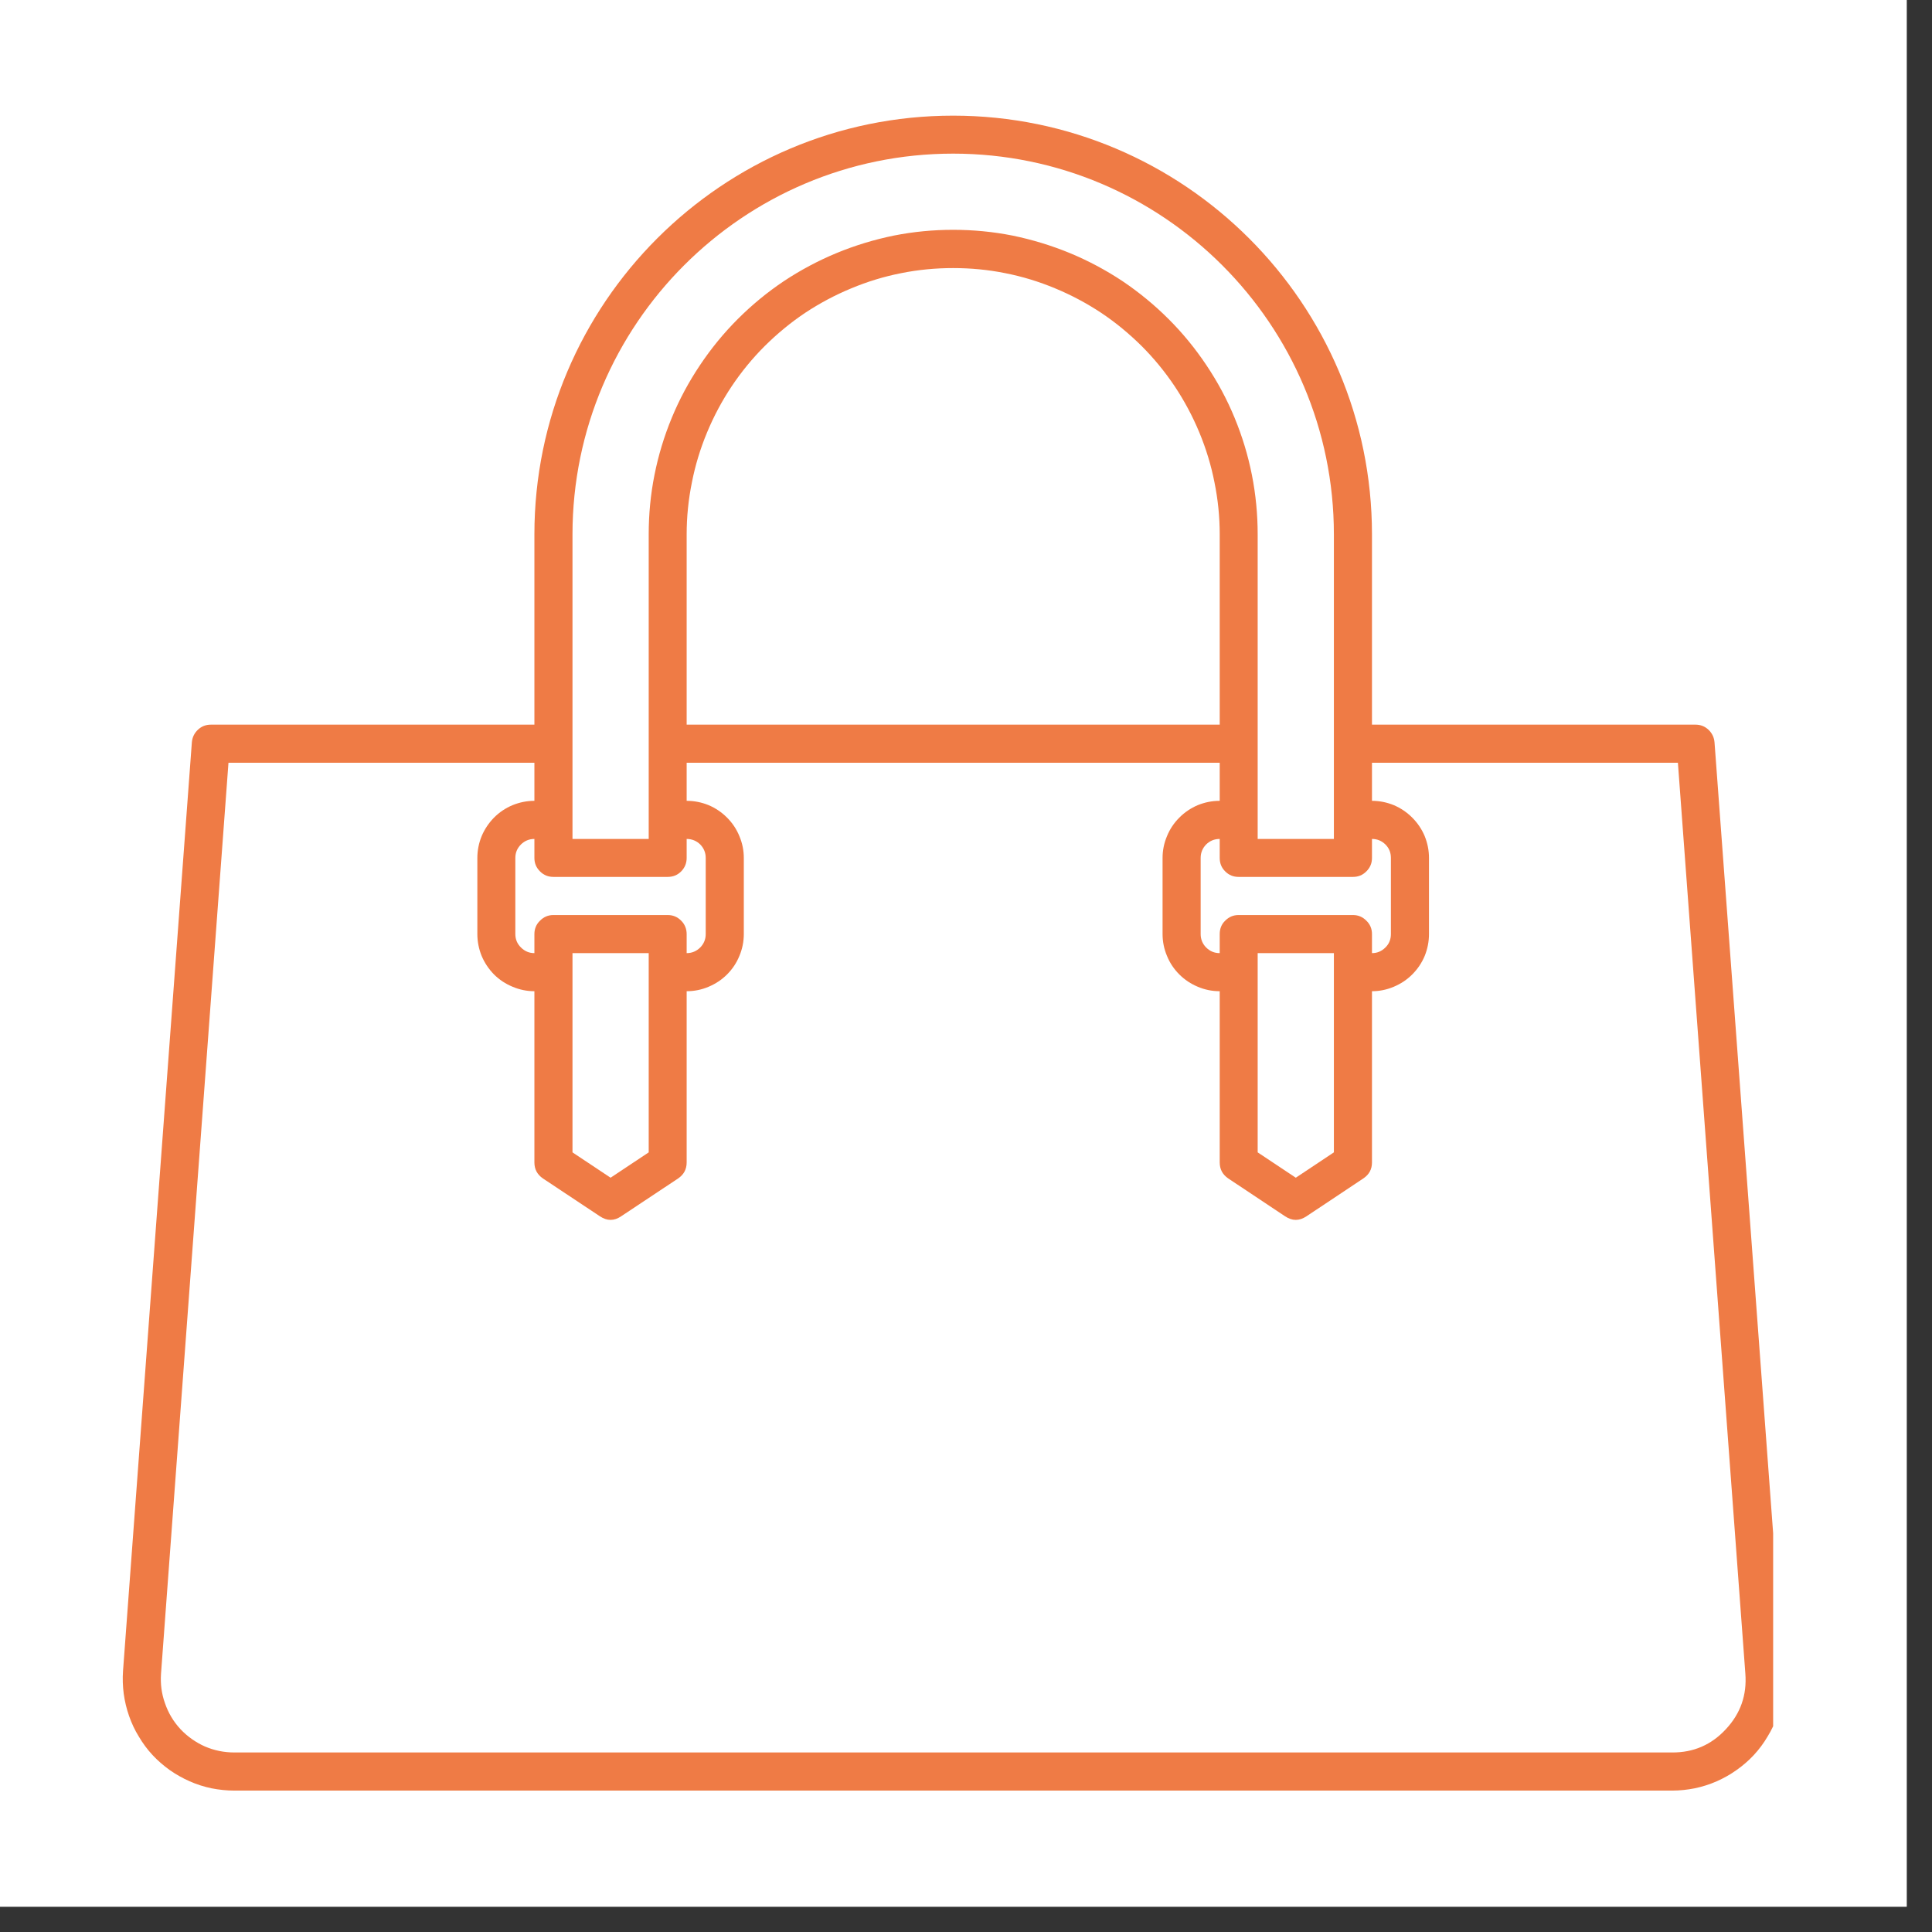
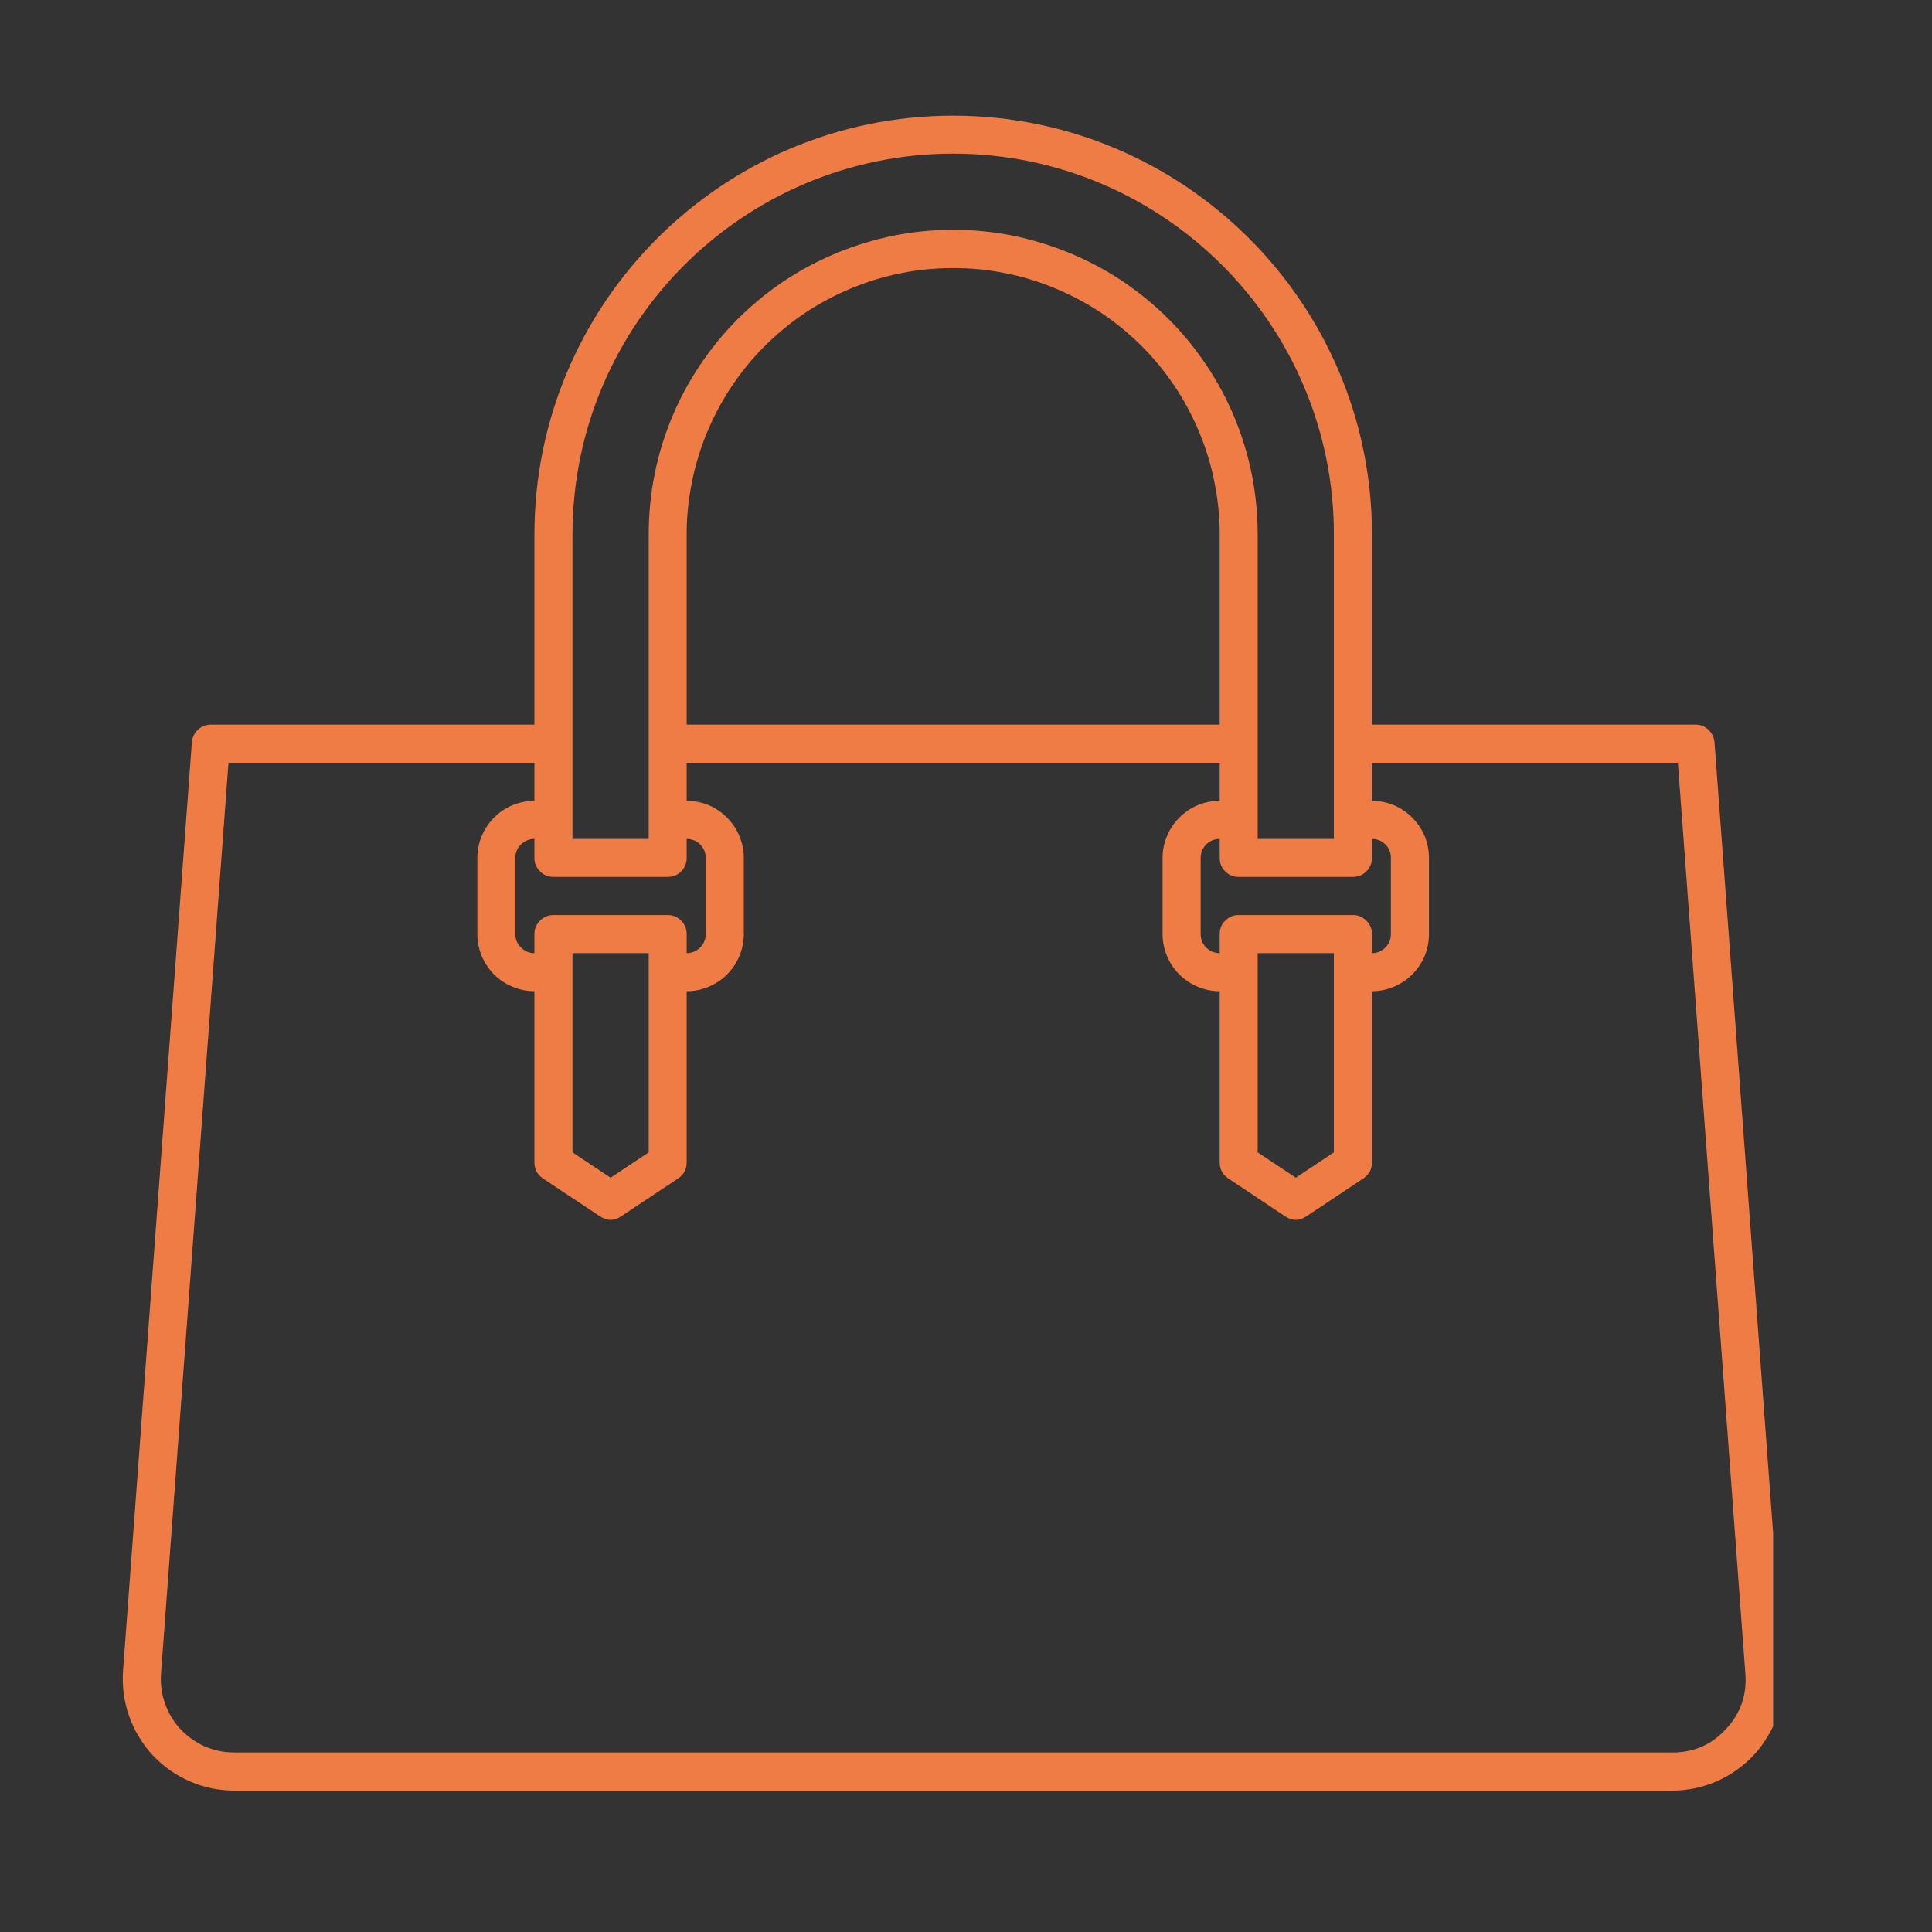
<svg xmlns="http://www.w3.org/2000/svg" width="75" zoomAndPan="magnify" viewBox="0 0 56.25 56.25" height="75" preserveAspectRatio="xMidYMid meet" version="1.0">
  <rect x="0" y="0" width="56.25" height="56.25" fill="#333333" stroke="none" />
  <defs>
    <clipPath id="7261c19bf9">
      <path d="M 0 0 L 55.512 0 L 55.512 55.512 L 0 55.512 Z M 0 0 " clip-rule="nonzero" />
    </clipPath>
    <clipPath id="6a6c3c6229">
      <path d="M 3.52 3.367 L 51.625 3.367 L 51.625 52.215 L 3.52 52.215 Z M 3.52 3.367 " clip-rule="nonzero" />
    </clipPath>
  </defs>
  <g clip-path="url(#7261c19bf9)">
-     <path fill="#ffffff" d="M 0 0 L 55.512 0 L 55.512 55.512 L 0 55.512 Z M 0 0 " fill-opacity="1" fill-rule="nonzero" />
-     <path fill="#ffffff" d="M 0 0 L 55.512 0 L 55.512 55.512 L 0 55.512 Z M 0 0 " fill-opacity="1" fill-rule="nonzero" />
-   </g>
+     </g>
  <g clip-path="url(#6a6c3c6229)">
    <path fill="#ef7b45" d="M 51.922 48.648 L 49.918 21.613 C 49.906 21.469 49.848 21.348 49.742 21.246 C 49.637 21.148 49.512 21.098 49.363 21.098 L 39.945 21.098 L 39.945 15.559 C 39.945 8.836 34.473 3.367 27.75 3.367 C 21.027 3.367 15.559 8.836 15.559 15.559 L 15.559 21.098 L 6.141 21.098 C 5.992 21.098 5.867 21.148 5.762 21.246 C 5.656 21.348 5.598 21.469 5.586 21.613 L 3.582 48.648 C 3.566 48.871 3.574 49.094 3.602 49.312 C 3.633 49.535 3.684 49.75 3.758 49.961 C 3.832 50.172 3.926 50.375 4.043 50.562 C 4.156 50.754 4.289 50.934 4.441 51.098 C 4.594 51.262 4.762 51.406 4.941 51.535 C 5.125 51.664 5.32 51.773 5.523 51.863 C 5.727 51.953 5.938 52.02 6.156 52.066 C 6.375 52.109 6.598 52.133 6.82 52.133 L 48.684 52.133 C 48.906 52.133 49.129 52.109 49.344 52.066 C 49.562 52.02 49.777 51.953 49.98 51.863 C 50.184 51.773 50.379 51.664 50.559 51.535 C 50.742 51.406 50.91 51.262 51.062 51.098 C 51.215 50.934 51.348 50.754 51.461 50.562 C 51.578 50.375 51.672 50.172 51.746 49.961 C 51.82 49.75 51.871 49.535 51.902 49.312 C 51.93 49.094 51.938 48.871 51.922 48.648 Z M 36.617 27.75 L 38.836 27.75 L 38.836 33.551 L 37.727 34.289 L 36.617 33.551 Z M 39.391 26.641 L 36.062 26.641 C 35.91 26.641 35.781 26.695 35.672 26.805 C 35.562 26.91 35.512 27.043 35.512 27.195 L 35.512 27.75 C 35.355 27.75 35.227 27.695 35.117 27.586 C 35.012 27.48 34.957 27.348 34.957 27.195 L 34.957 24.98 C 34.957 24.824 35.012 24.695 35.117 24.586 C 35.227 24.48 35.355 24.426 35.512 24.426 L 35.512 24.98 C 35.512 25.133 35.562 25.262 35.672 25.371 C 35.781 25.48 35.91 25.531 36.062 25.531 L 39.391 25.531 C 39.543 25.531 39.672 25.48 39.781 25.371 C 39.891 25.262 39.945 25.133 39.945 24.98 L 39.945 24.426 C 40.098 24.426 40.227 24.48 40.336 24.586 C 40.445 24.695 40.496 24.824 40.496 24.98 L 40.496 27.195 C 40.496 27.348 40.445 27.48 40.336 27.586 C 40.227 27.695 40.098 27.75 39.945 27.75 L 39.945 27.195 C 39.945 27.043 39.891 26.91 39.781 26.805 C 39.672 26.695 39.543 26.641 39.391 26.641 Z M 16.668 27.75 L 18.887 27.75 L 18.887 33.551 L 17.777 34.289 L 16.668 33.551 Z M 19.438 26.641 L 16.113 26.641 C 15.961 26.641 15.832 26.695 15.723 26.805 C 15.613 26.91 15.559 27.043 15.559 27.195 L 15.559 27.75 C 15.406 27.75 15.277 27.695 15.168 27.586 C 15.059 27.48 15.004 27.348 15.004 27.195 L 15.004 24.98 C 15.004 24.824 15.059 24.695 15.168 24.586 C 15.277 24.48 15.406 24.426 15.559 24.426 L 15.559 24.98 C 15.559 25.133 15.613 25.262 15.723 25.371 C 15.832 25.48 15.961 25.531 16.113 25.531 L 19.438 25.531 C 19.594 25.531 19.723 25.48 19.832 25.371 C 19.938 25.262 19.992 25.133 19.992 24.98 L 19.992 24.426 C 20.145 24.426 20.277 24.48 20.387 24.586 C 20.492 24.695 20.547 24.824 20.547 24.98 L 20.547 27.195 C 20.547 27.348 20.492 27.48 20.387 27.586 C 20.277 27.695 20.145 27.75 19.992 27.75 L 19.992 27.195 C 19.992 27.043 19.938 26.91 19.832 26.805 C 19.723 26.695 19.594 26.641 19.438 26.641 Z M 35.512 21.098 L 19.992 21.098 L 19.992 15.559 C 19.992 15.047 20.043 14.543 20.145 14.043 C 20.242 13.547 20.391 13.059 20.586 12.59 C 20.781 12.121 21.02 11.672 21.301 11.25 C 21.586 10.824 21.906 10.434 22.266 10.074 C 22.629 9.715 23.02 9.391 23.441 9.109 C 23.867 8.828 24.312 8.59 24.785 8.395 C 25.254 8.199 25.738 8.051 26.238 7.953 C 26.738 7.852 27.242 7.805 27.75 7.805 C 28.262 7.805 28.766 7.852 29.266 7.953 C 29.766 8.051 30.25 8.199 30.719 8.395 C 31.191 8.59 31.637 8.828 32.062 9.109 C 32.484 9.391 32.875 9.715 33.238 10.074 C 33.598 10.434 33.918 10.824 34.203 11.25 C 34.484 11.672 34.723 12.121 34.918 12.59 C 35.113 13.059 35.262 13.547 35.359 14.043 C 35.461 14.543 35.512 15.047 35.512 15.559 Z M 16.668 15.559 C 16.668 9.445 21.641 4.473 27.75 4.473 C 33.863 4.473 38.836 9.445 38.836 15.559 L 38.836 24.426 L 36.617 24.426 L 36.617 15.559 C 36.617 14.977 36.562 14.398 36.449 13.828 C 36.336 13.258 36.168 12.703 35.945 12.164 C 35.723 11.625 35.449 11.117 35.125 10.633 C 34.801 10.148 34.434 9.699 34.023 9.289 C 33.609 8.875 33.16 8.508 32.68 8.184 C 32.195 7.863 31.684 7.59 31.145 7.367 C 30.605 7.145 30.051 6.977 29.48 6.859 C 28.91 6.746 28.332 6.691 27.75 6.691 C 27.168 6.691 26.594 6.746 26.023 6.859 C 25.449 6.977 24.895 7.145 24.359 7.367 C 23.82 7.59 23.309 7.863 22.824 8.184 C 22.34 8.508 21.895 8.875 21.48 9.289 C 21.07 9.699 20.703 10.148 20.379 10.633 C 20.055 11.117 19.781 11.625 19.559 12.164 C 19.336 12.703 19.168 13.258 19.055 13.828 C 18.941 14.398 18.887 14.977 18.887 15.559 L 18.887 24.426 L 16.668 24.426 Z M 50.25 50.344 C 49.828 50.801 49.305 51.027 48.684 51.023 L 6.82 51.023 C 6.523 51.023 6.238 50.965 5.965 50.848 C 5.695 50.727 5.457 50.559 5.254 50.344 C 5.051 50.125 4.902 49.875 4.805 49.594 C 4.703 49.312 4.668 49.027 4.688 48.73 L 6.652 22.207 L 15.559 22.207 L 15.559 23.316 C 15.34 23.316 15.129 23.359 14.926 23.441 C 14.719 23.527 14.539 23.648 14.383 23.805 C 14.23 23.961 14.109 24.141 14.023 24.344 C 13.941 24.547 13.898 24.758 13.898 24.98 L 13.898 27.195 C 13.898 27.414 13.941 27.629 14.023 27.832 C 14.109 28.035 14.23 28.215 14.383 28.371 C 14.539 28.527 14.719 28.645 14.926 28.73 C 15.129 28.816 15.34 28.859 15.559 28.859 L 15.559 33.844 C 15.559 34.043 15.641 34.195 15.805 34.309 L 17.469 35.414 C 17.676 35.551 17.879 35.551 18.082 35.414 L 19.746 34.309 C 19.91 34.195 19.992 34.043 19.992 33.844 L 19.992 28.859 C 20.215 28.859 20.426 28.816 20.629 28.73 C 20.832 28.645 21.012 28.527 21.168 28.371 C 21.324 28.215 21.445 28.035 21.527 27.832 C 21.613 27.629 21.656 27.414 21.656 27.195 L 21.656 24.98 C 21.656 24.758 21.613 24.547 21.527 24.344 C 21.445 24.141 21.324 23.961 21.168 23.805 C 21.012 23.648 20.832 23.527 20.629 23.441 C 20.426 23.359 20.215 23.316 19.992 23.316 L 19.992 22.207 L 35.512 22.207 L 35.512 23.316 C 35.289 23.316 35.078 23.359 34.875 23.441 C 34.672 23.527 34.492 23.648 34.336 23.805 C 34.18 23.961 34.059 24.141 33.977 24.344 C 33.891 24.547 33.848 24.758 33.848 24.98 L 33.848 27.195 C 33.848 27.414 33.891 27.629 33.977 27.832 C 34.059 28.035 34.18 28.215 34.336 28.371 C 34.492 28.527 34.672 28.645 34.875 28.73 C 35.078 28.816 35.289 28.859 35.512 28.859 L 35.512 33.844 C 35.512 34.043 35.594 34.195 35.758 34.309 L 37.418 35.414 C 37.625 35.551 37.828 35.551 38.035 35.414 L 39.695 34.309 C 39.863 34.195 39.945 34.043 39.945 33.844 L 39.945 28.859 C 40.164 28.859 40.375 28.816 40.578 28.73 C 40.781 28.645 40.961 28.527 41.117 28.371 C 41.273 28.215 41.395 28.035 41.48 27.832 C 41.562 27.629 41.605 27.414 41.605 27.195 L 41.605 24.98 C 41.605 24.758 41.562 24.547 41.48 24.344 C 41.395 24.141 41.273 23.961 41.117 23.805 C 40.961 23.648 40.781 23.527 40.578 23.441 C 40.375 23.359 40.164 23.316 39.945 23.316 L 39.945 22.207 L 48.852 22.207 L 50.816 48.73 C 50.863 49.352 50.676 49.887 50.25 50.344 Z M 50.25 50.344 " fill-opacity="1" fill-rule="nonzero" />
  </g>
</svg>